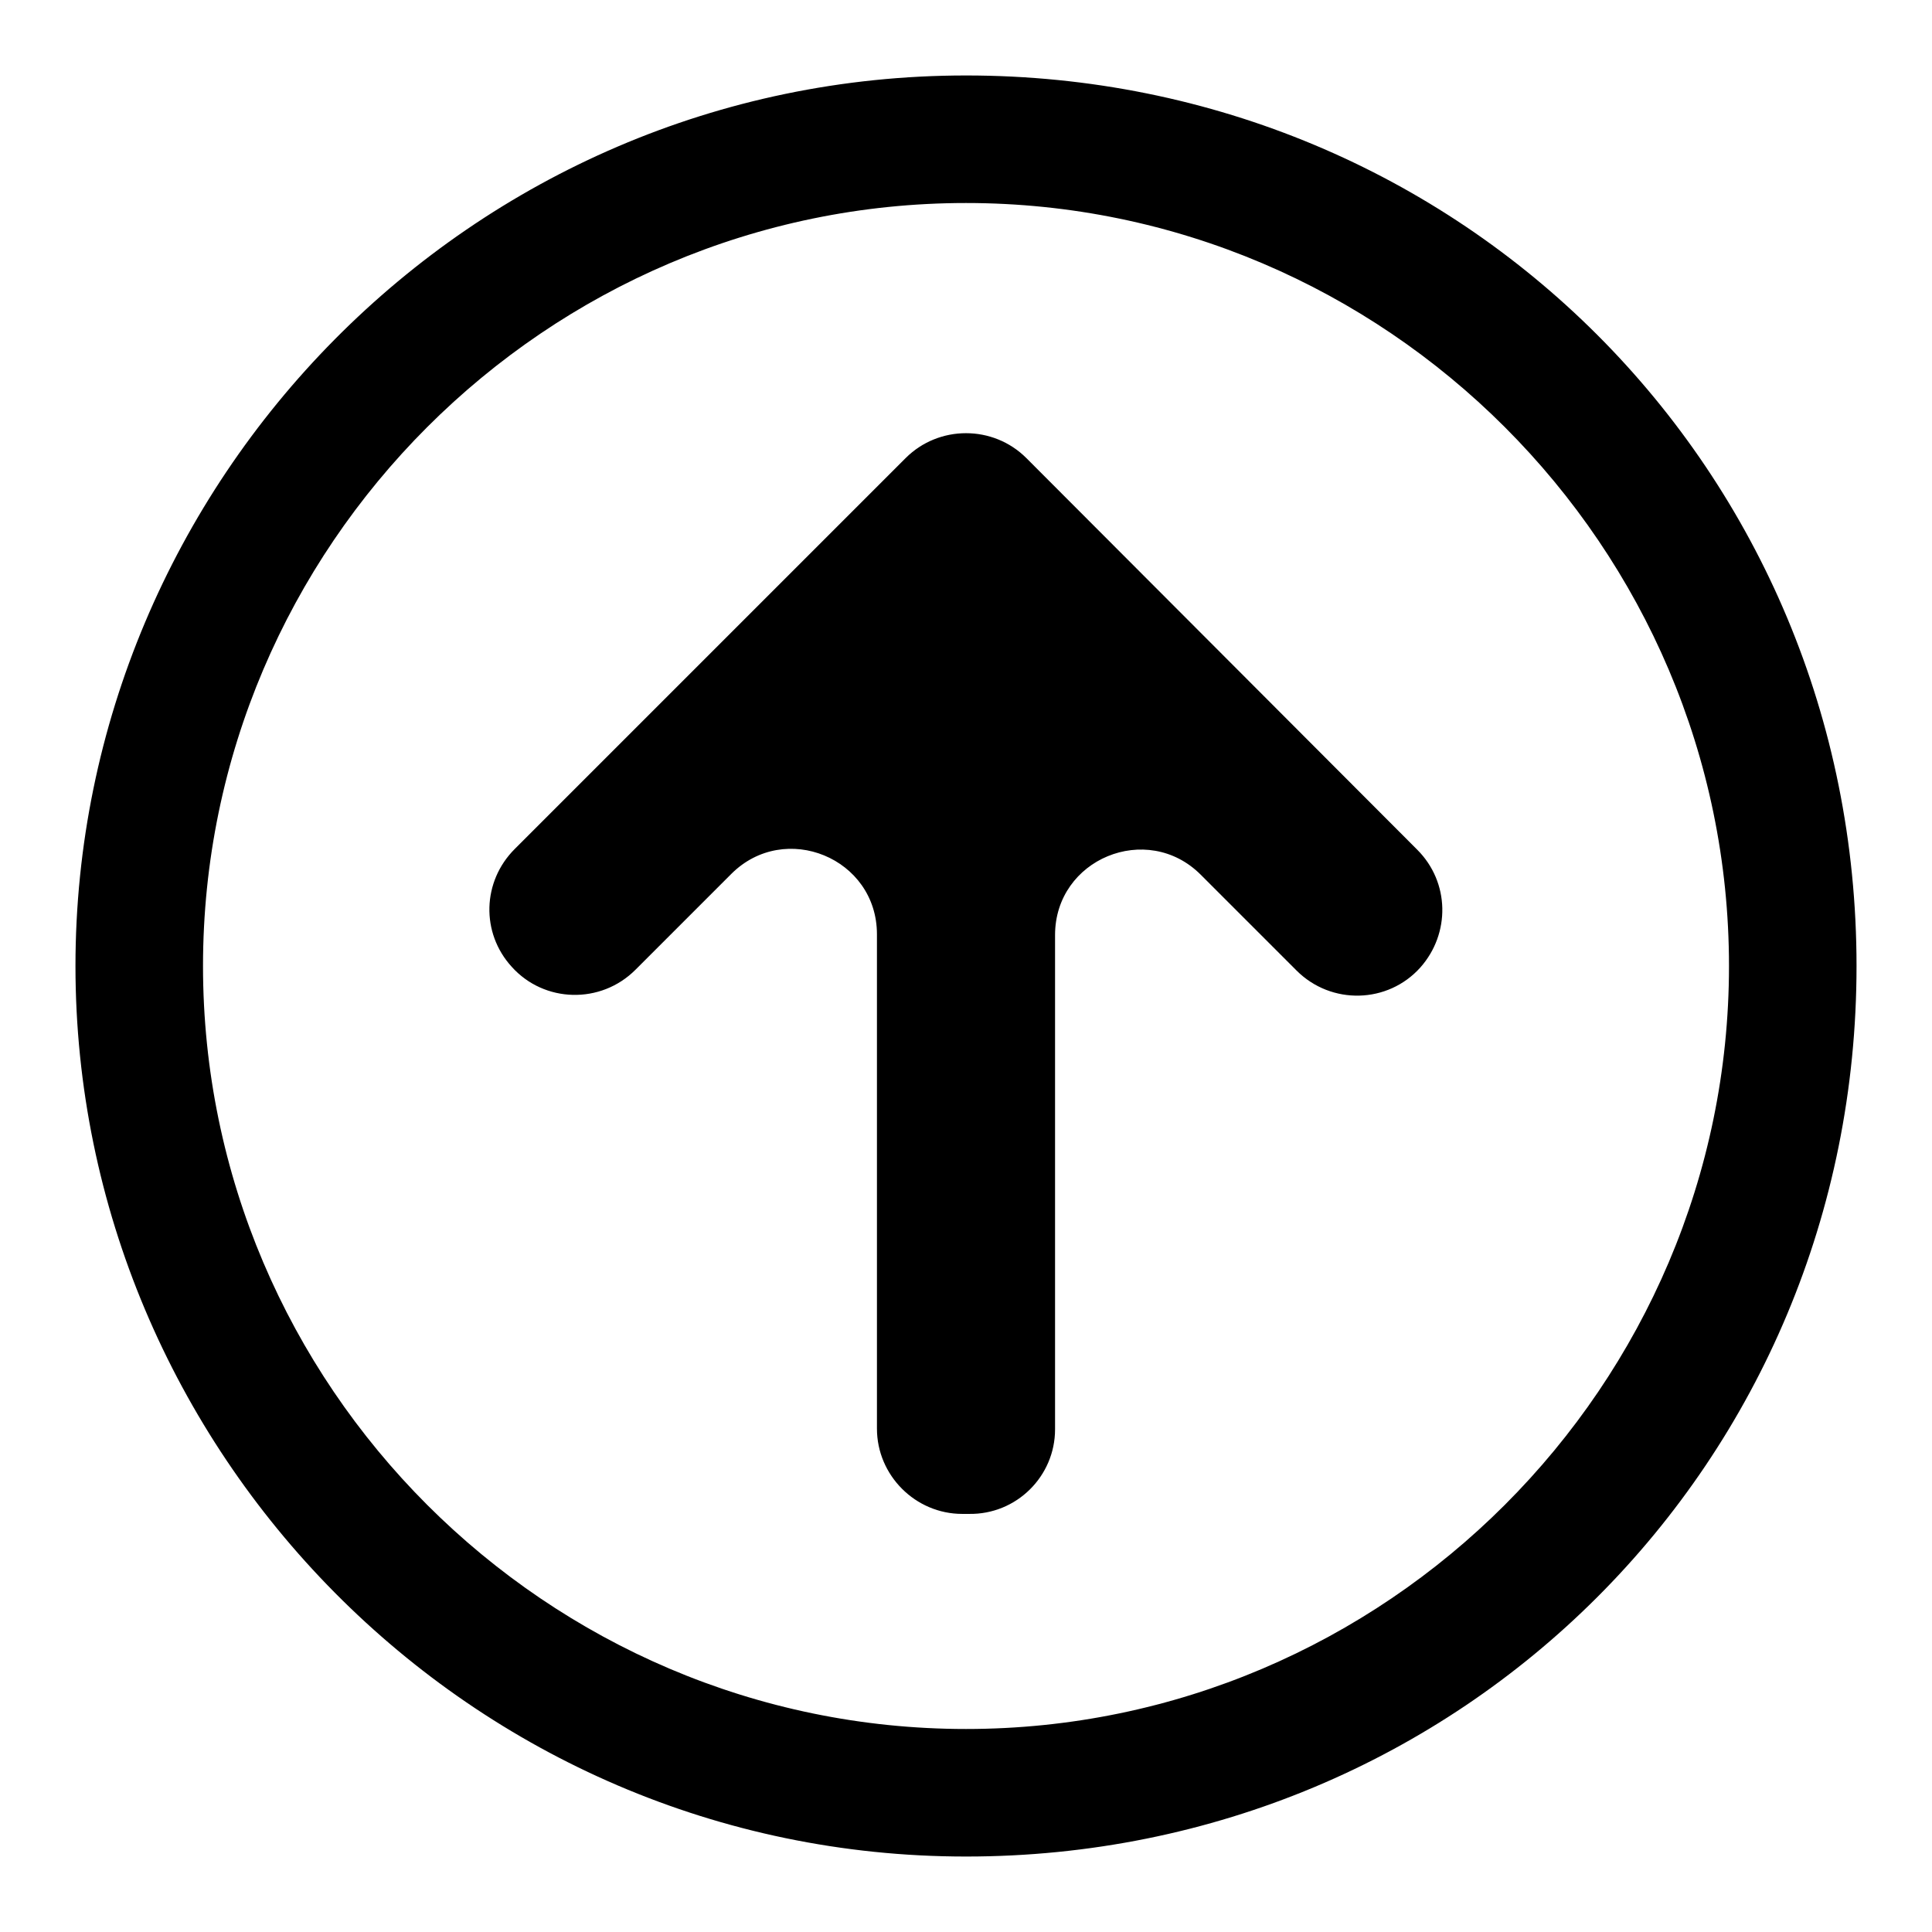
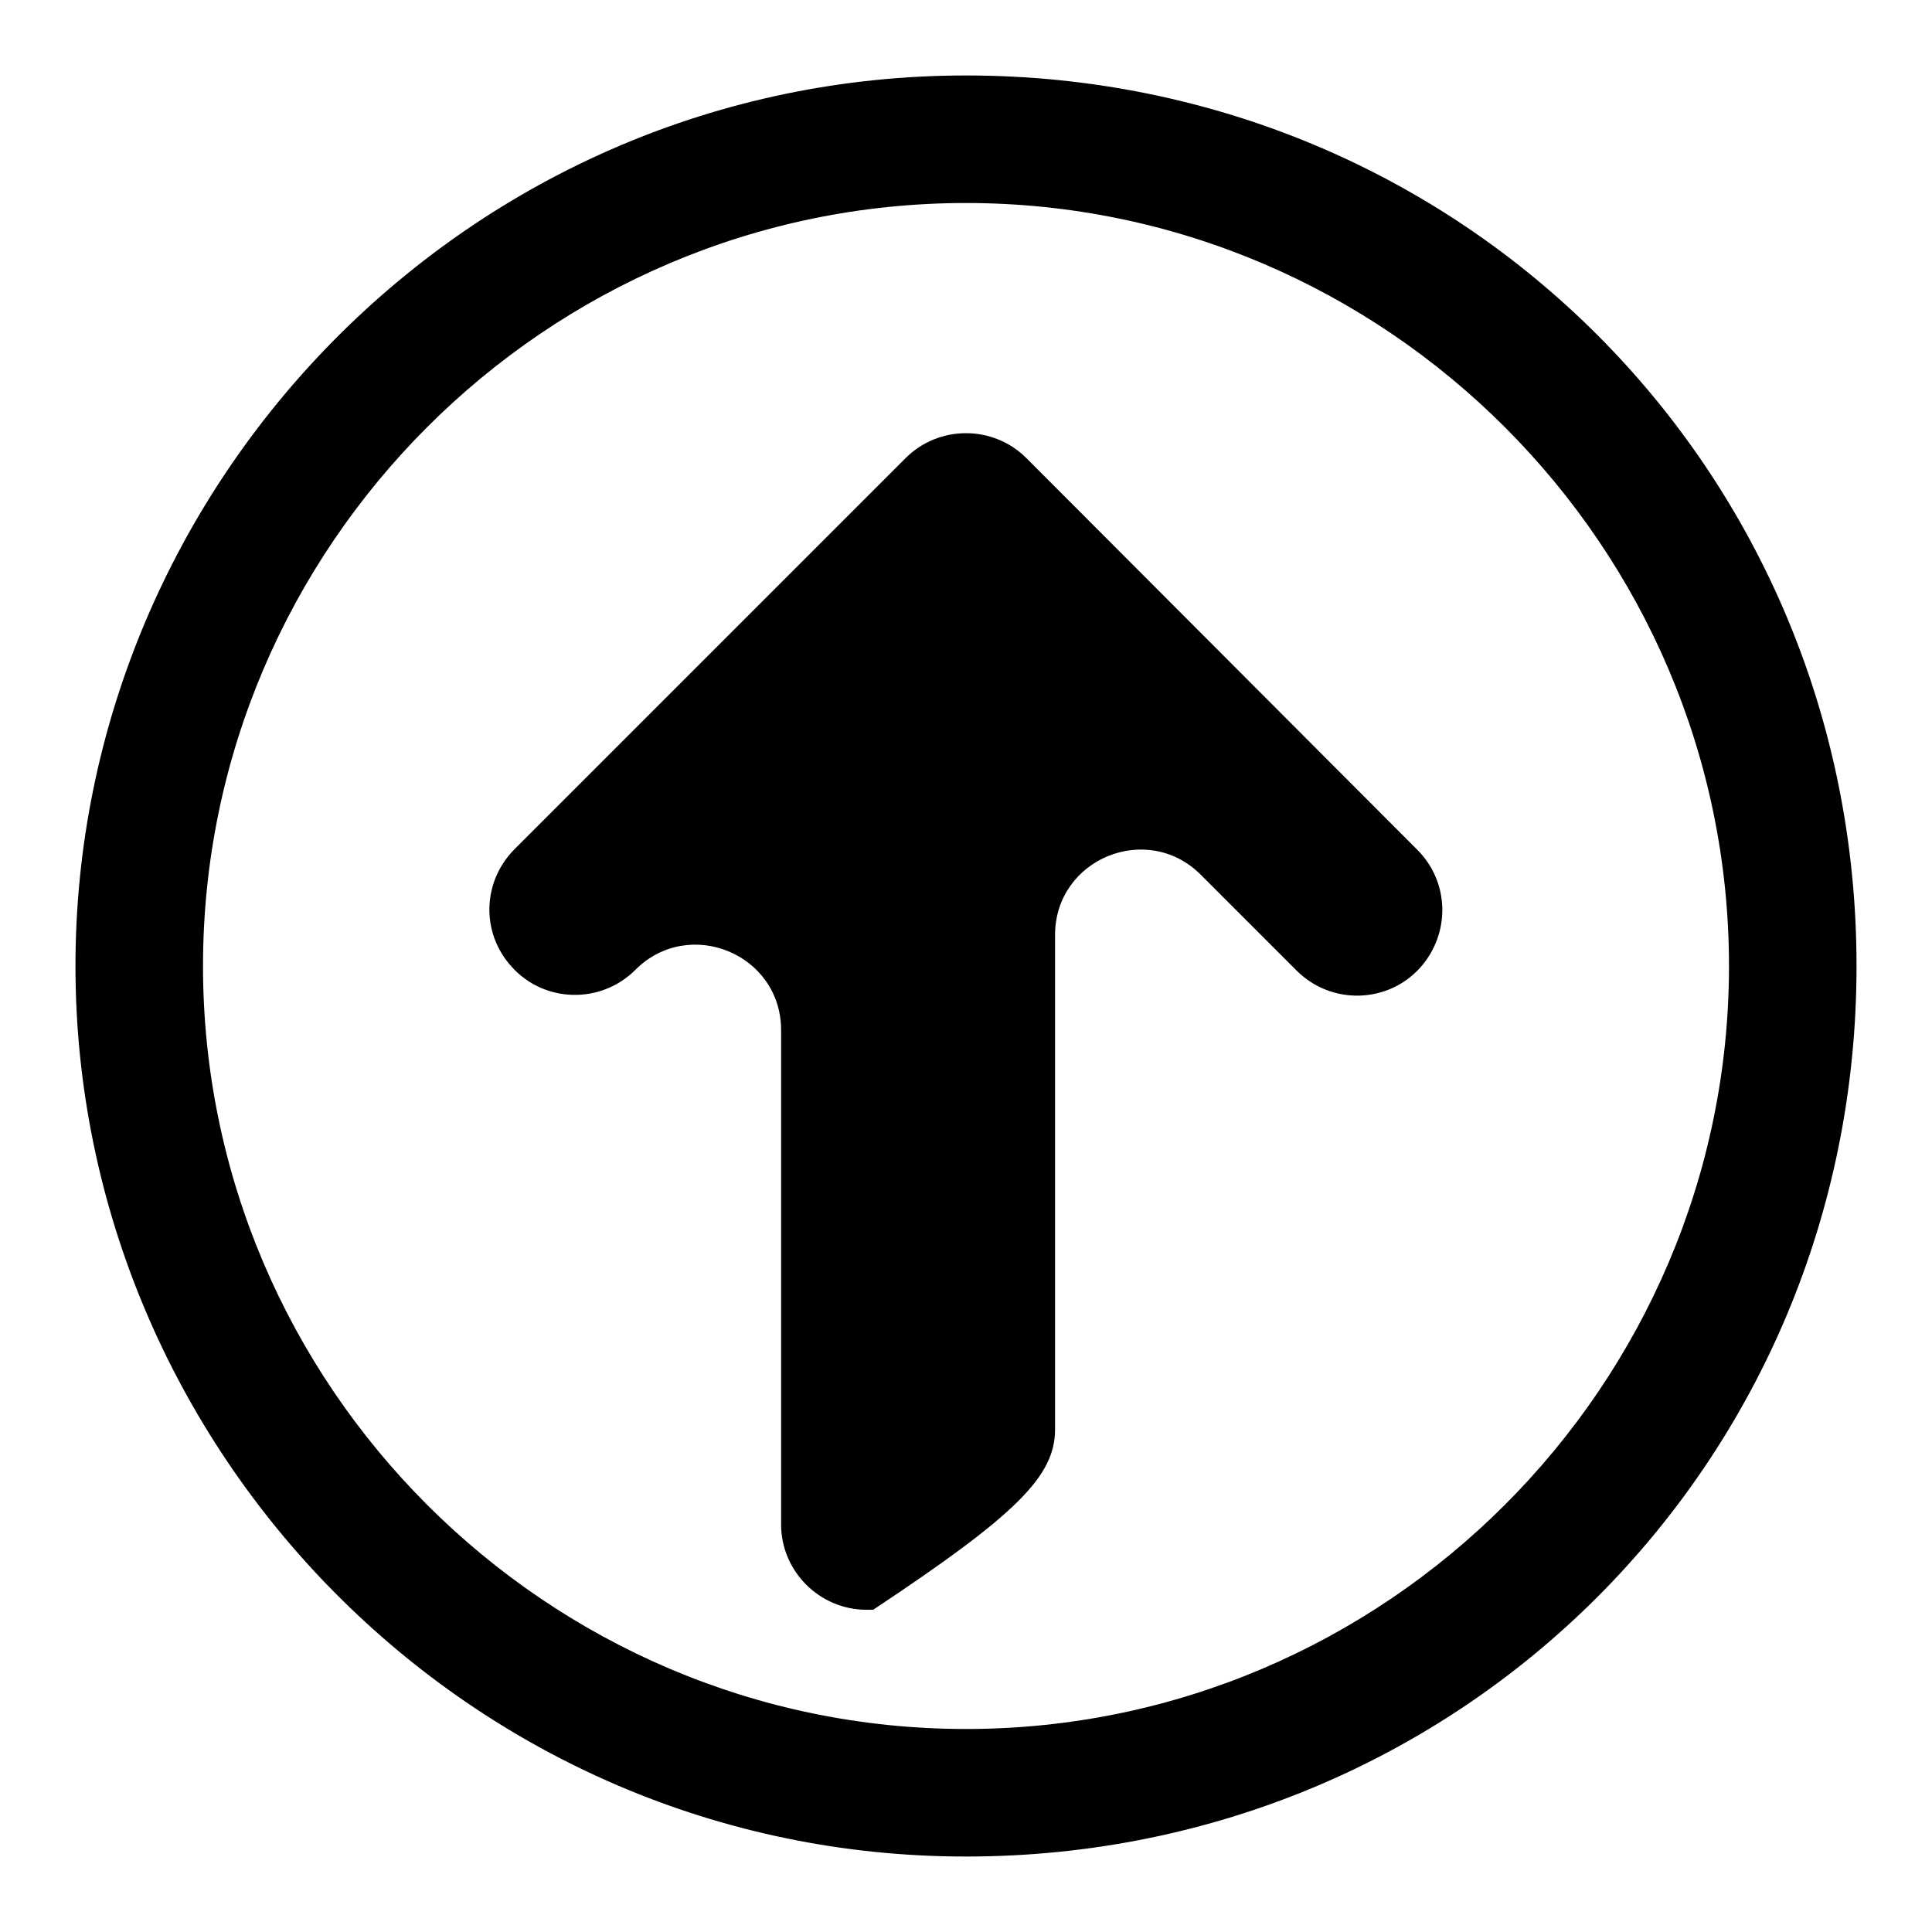
<svg xmlns="http://www.w3.org/2000/svg" version="1.1" x="0px" y="0px" viewBox="0 0 256 256" enable-background="new 0 0 256 256" xml:space="preserve">
  <g>
    <g>
-       <path fill="#000000" d="M128,26.9c55.6,0,101.1,45.5,101.1,101.1c0,55.6-45.5,101.1-101.1,101.1S26.9,183.6,26.9,128C26.9,72.4,72.4,26.9,128,26.9 M128,10C62.3,10,10,63.9,10,128c0,64.1,52.3,118,118,118c65.7,0,118-52.3,118-118C246,62.3,193.7,10,128,10L128,10z M139.8,189.4v-65.5c0-10.1,12.2-15.1,19.3-8l12.7,12.7c4.6,4.6,12.1,4.4,16.4-0.4l0,0c4-4.5,3.9-11.3-0.4-15.6L136,60.7c-4.4-4.4-11.6-4.4-16,0l-51.8,51.8c-4.3,4.3-4.5,11.1-0.4,15.6l0,0c4.3,4.8,11.8,5,16.4,0.4l12.7-12.7c7.1-7.1,19.3-2.1,19.3,8v65.5c0,6.2,5.1,11.3,11.3,11.3h0.9C134.7,200.7,139.8,195.6,139.8,189.4z" />
+       <path fill="#000000" d="M128,26.9c55.6,0,101.1,45.5,101.1,101.1c0,55.6-45.5,101.1-101.1,101.1S26.9,183.6,26.9,128C26.9,72.4,72.4,26.9,128,26.9 M128,10C62.3,10,10,63.9,10,128c0,64.1,52.3,118,118,118c65.7,0,118-52.3,118-118C246,62.3,193.7,10,128,10L128,10z M139.8,189.4v-65.5c0-10.1,12.2-15.1,19.3-8l12.7,12.7c4.6,4.6,12.1,4.4,16.4-0.4l0,0c4-4.5,3.9-11.3-0.4-15.6L136,60.7c-4.4-4.4-11.6-4.4-16,0l-51.8,51.8c-4.3,4.3-4.5,11.1-0.4,15.6l0,0c4.3,4.8,11.8,5,16.4,0.4c7.1-7.1,19.3-2.1,19.3,8v65.5c0,6.2,5.1,11.3,11.3,11.3h0.9C134.7,200.7,139.8,195.6,139.8,189.4z" />
    </g>
  </g>
</svg>